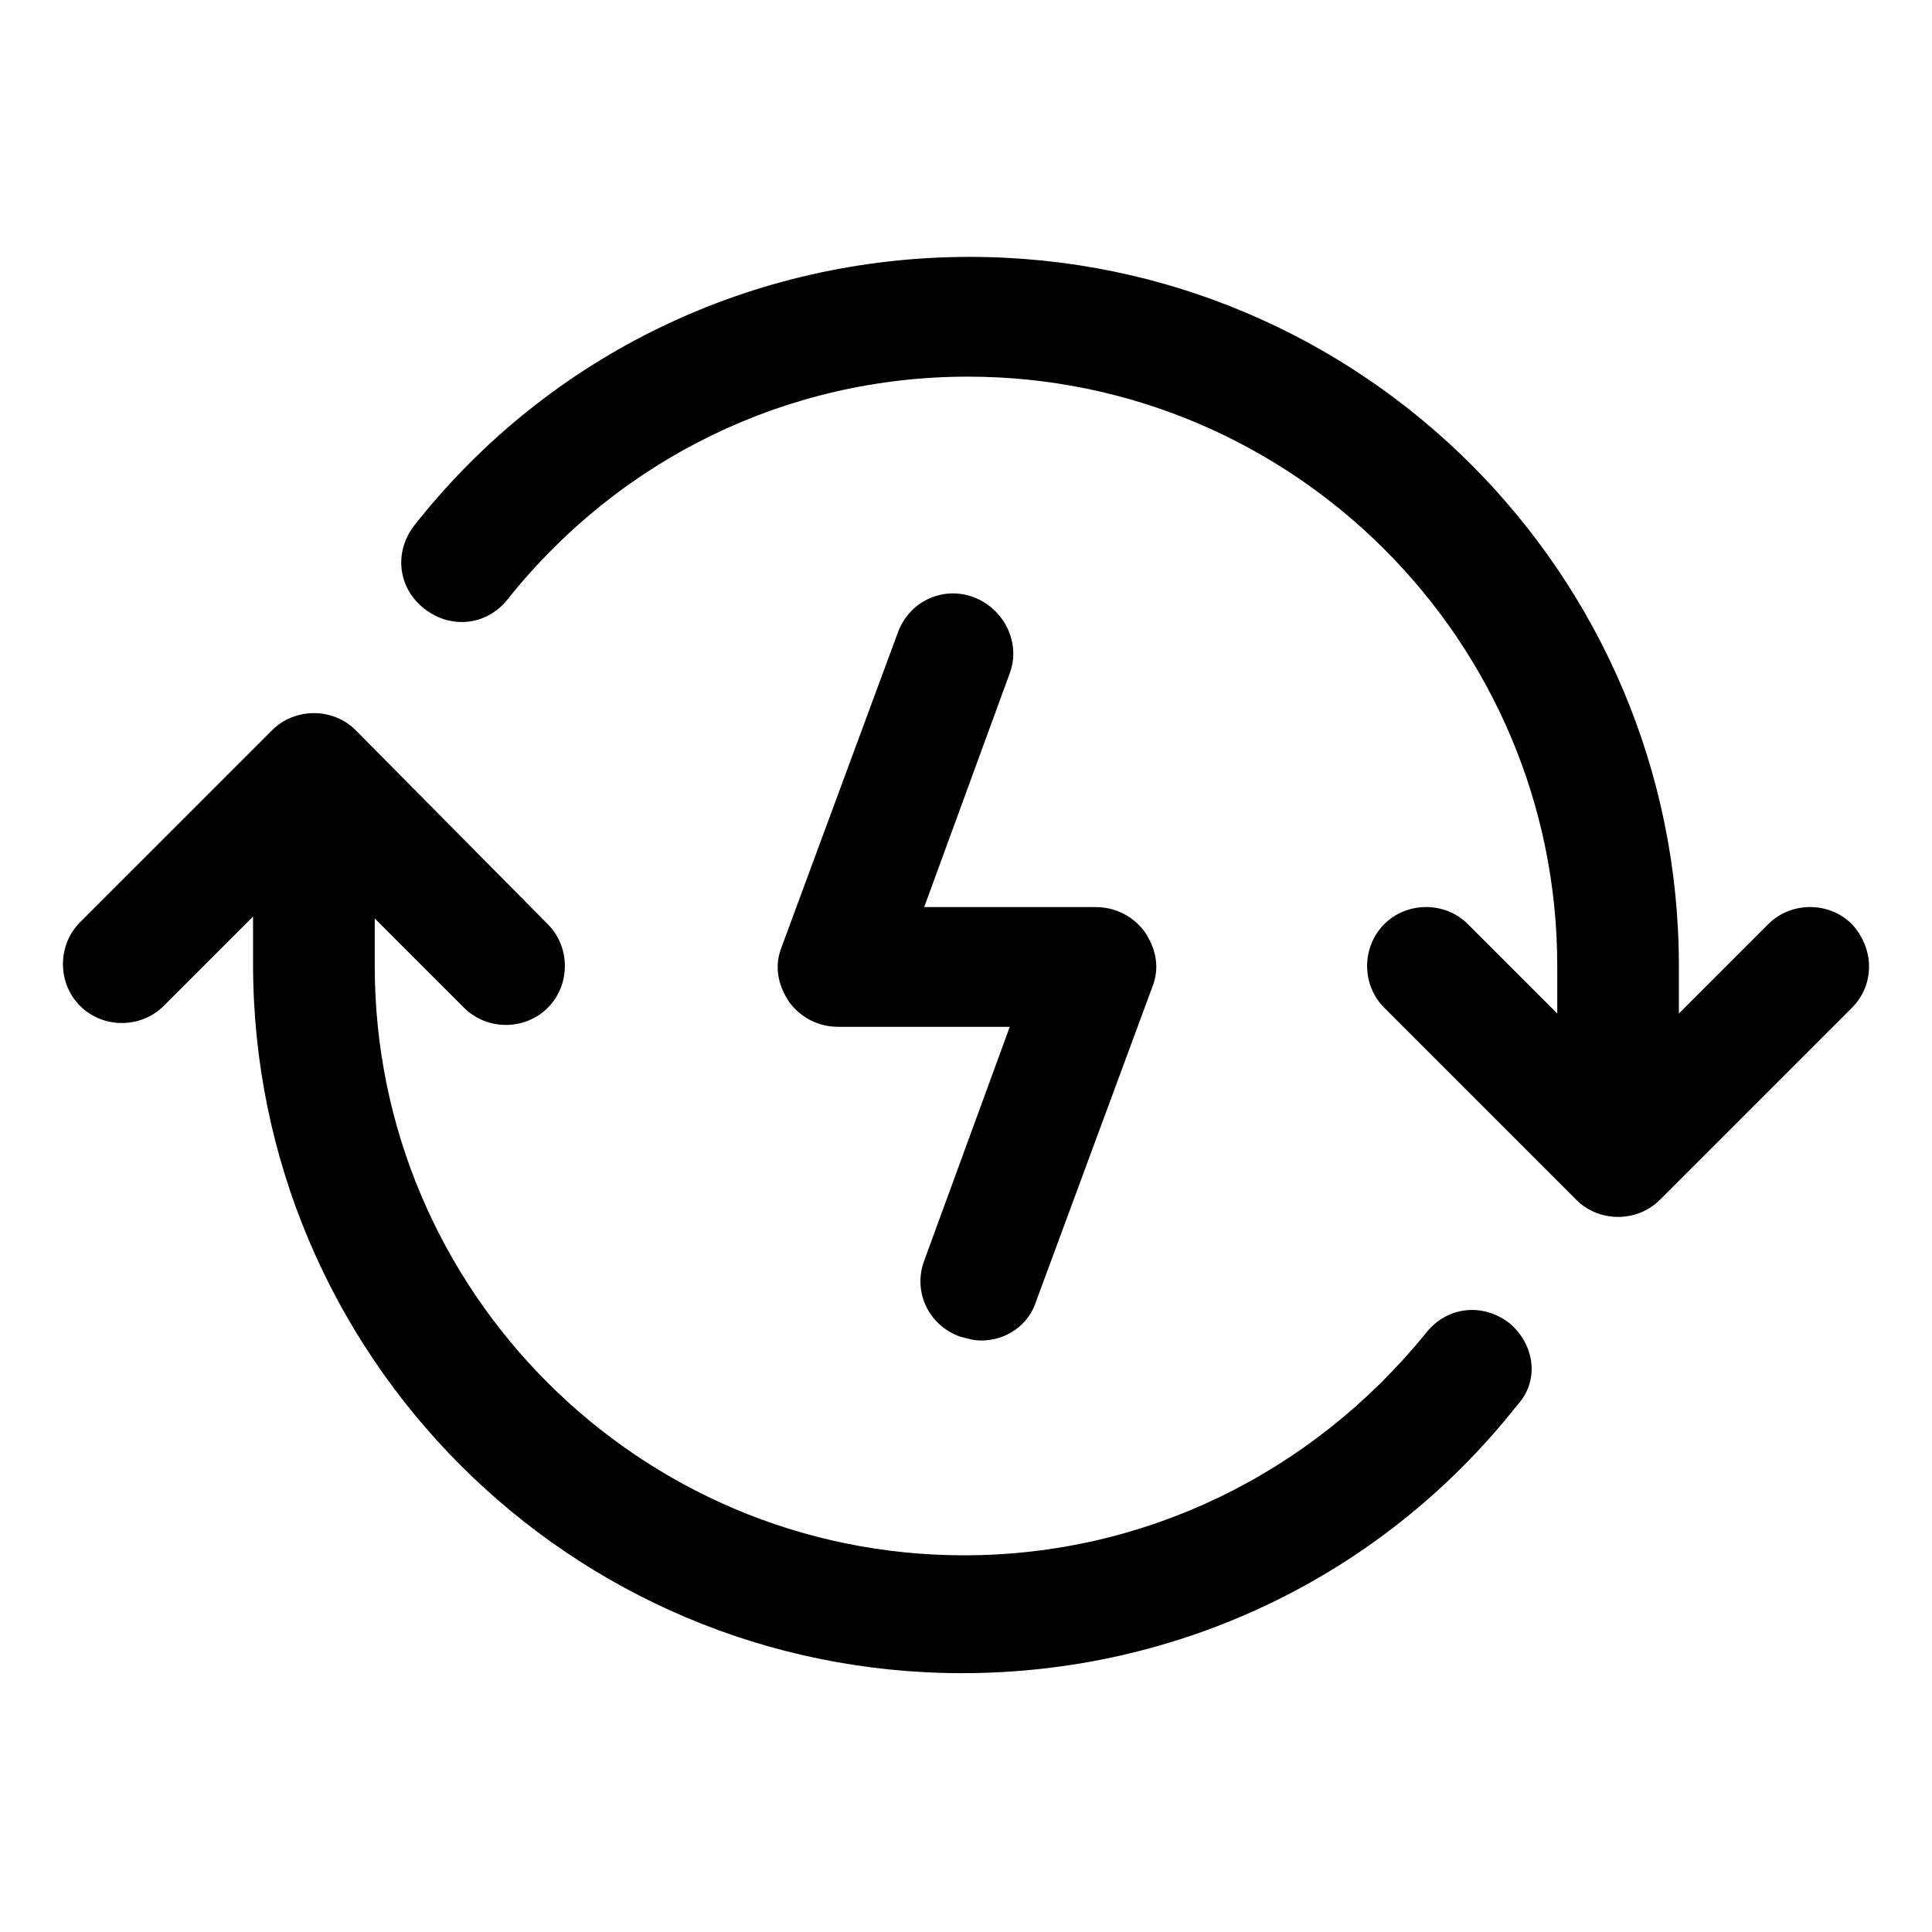
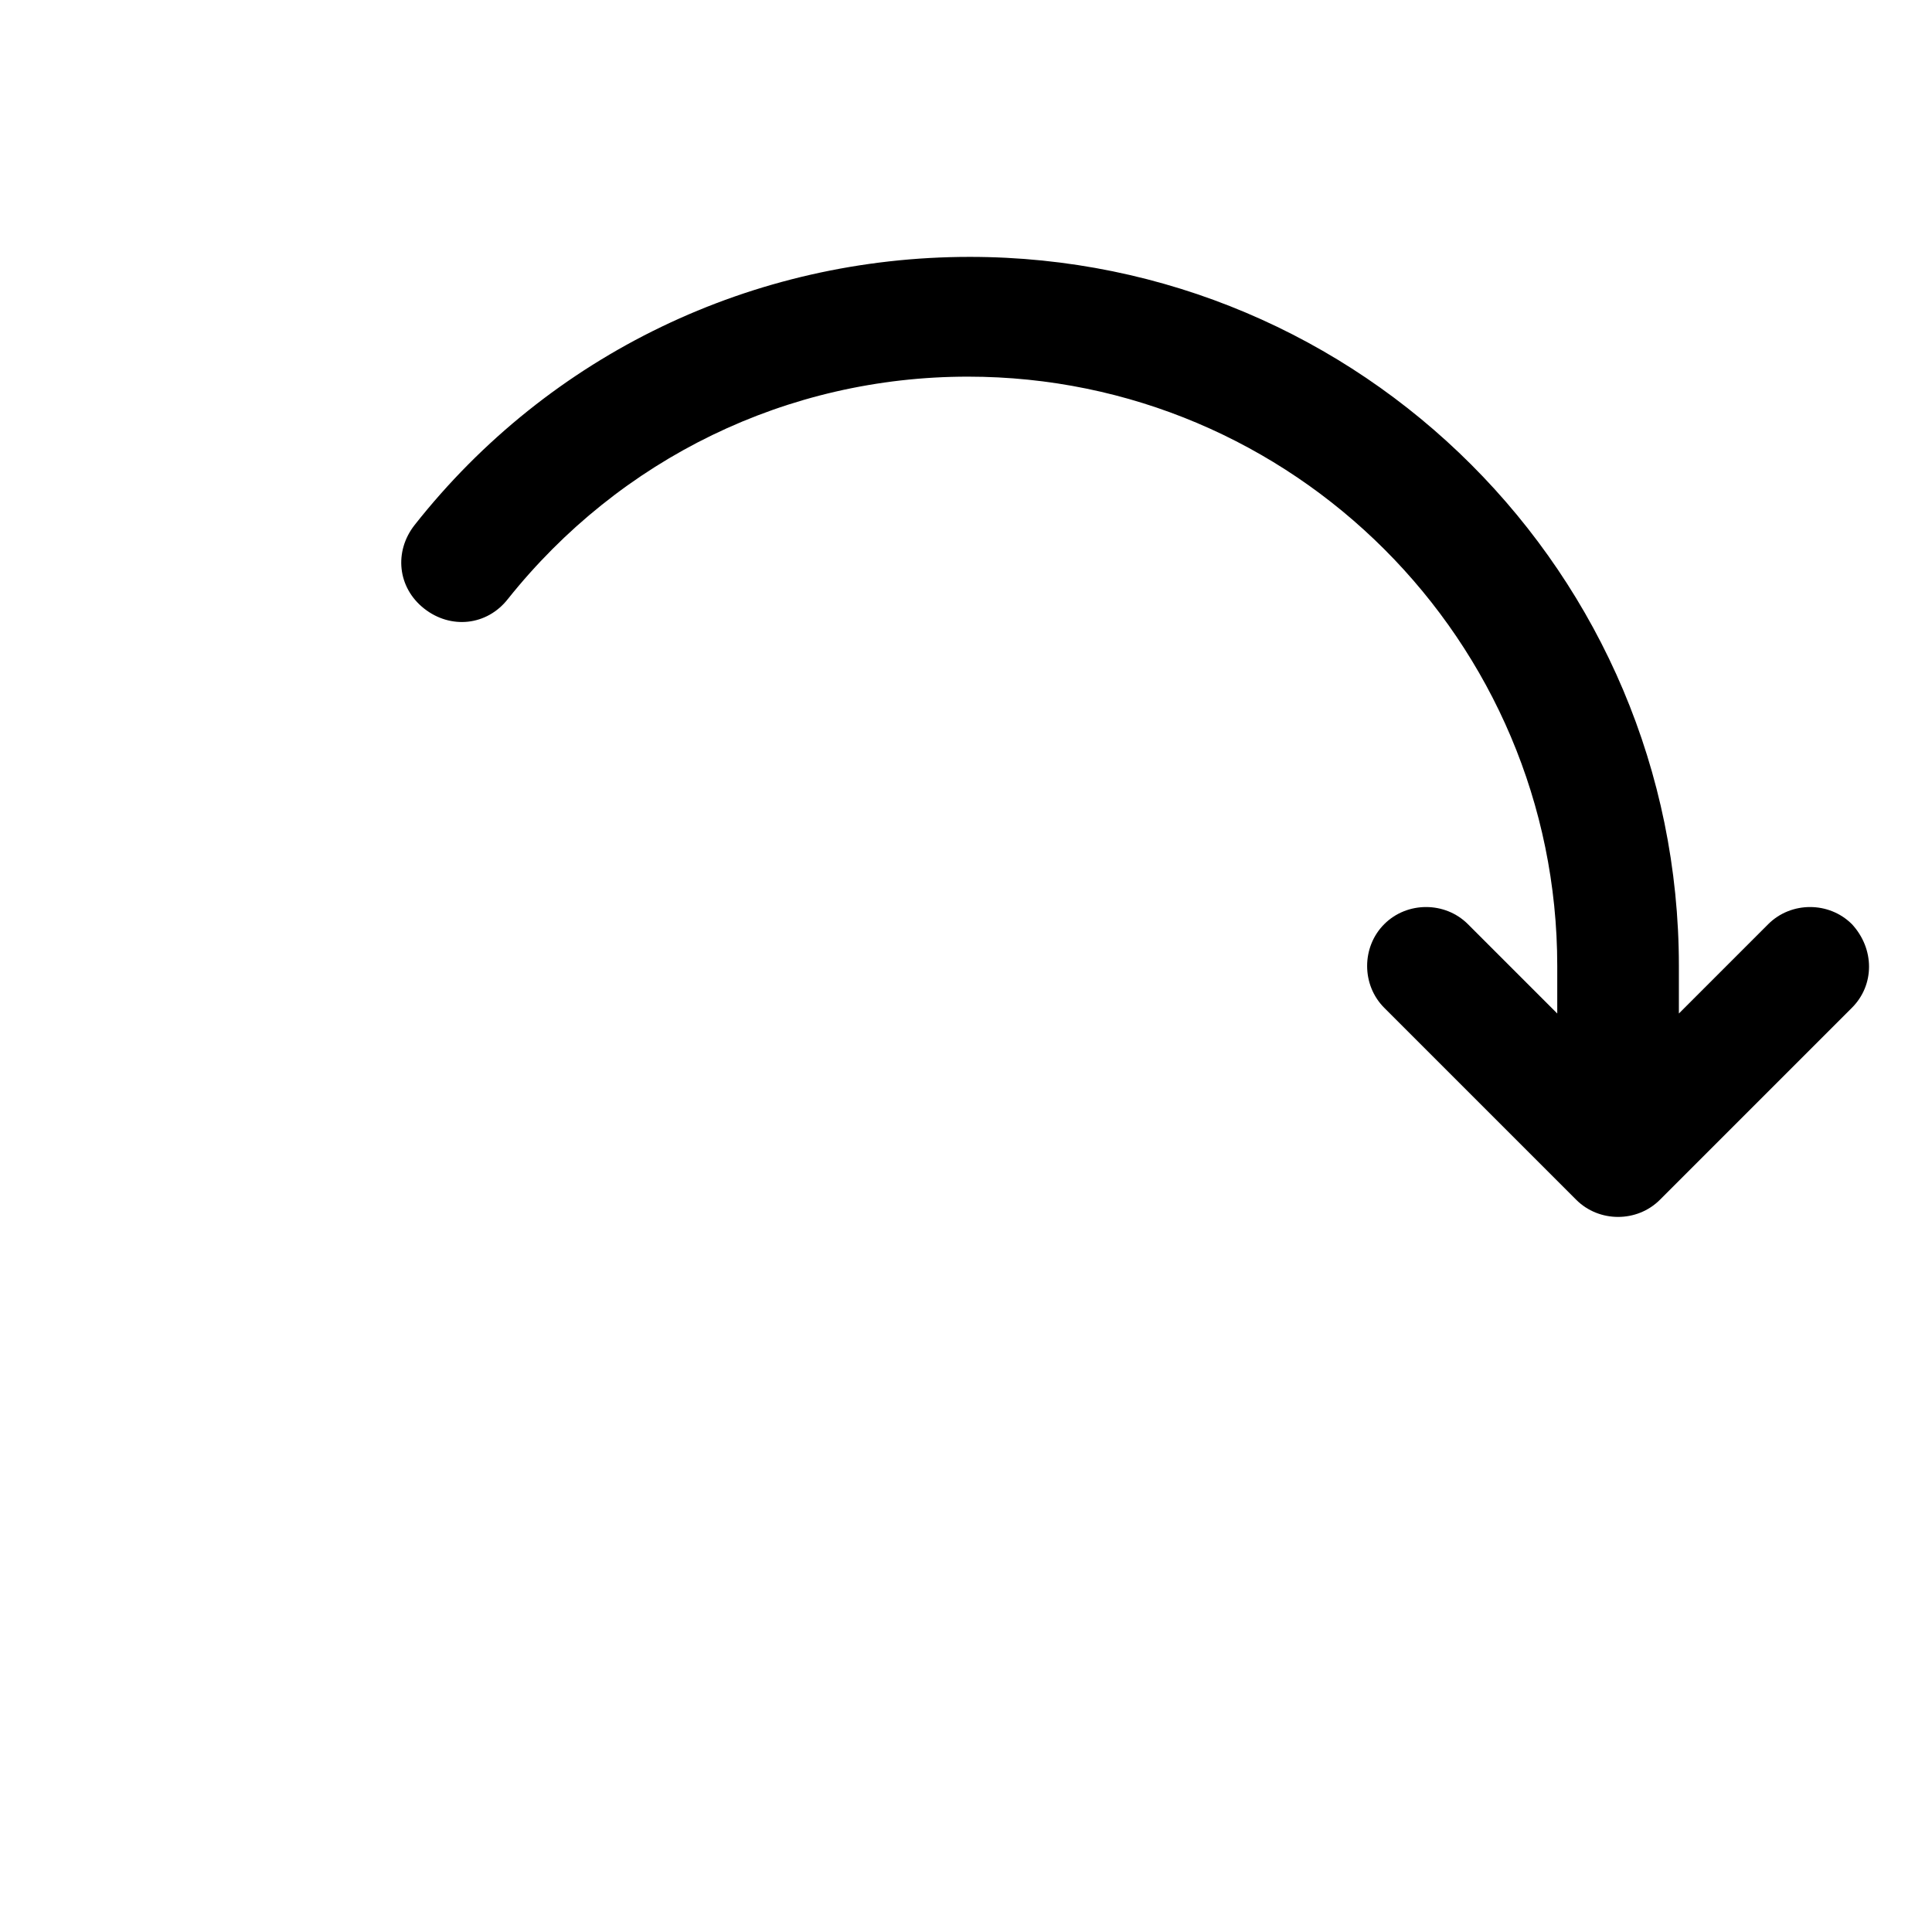
<svg xmlns="http://www.w3.org/2000/svg" fill="#000000" width="800px" height="800px" version="1.1" viewBox="144 144 512 512">
  <g>
-     <path d="m402.02 302.26c-8.062-3.023-17.129 1.008-20.152 9.574l-30.73 83.129c-2.016 5.039-1.008 10.078 2.016 14.609 3.023 4.031 7.559 6.551 13.098 6.551h45.344l-22.672 61.969c-3.023 8.062 1.008 17.129 9.574 20.152 2.016 0.504 3.527 1.008 5.543 1.008 6.551 0 12.594-4.031 14.609-10.578l30.73-83.129c2.016-5.039 1.008-10.078-2.016-14.609-3.023-4.031-7.559-6.551-13.098-6.551h-45.344l22.672-61.969c3.019-8.062-1.516-17.133-9.574-20.156z" />
    <path d="m634.77 388.91c-6.047-6.047-16.121-6.047-22.168 0l-23.68 23.68v-12.594c0-103.79-84.137-187.92-187.92-187.92-57.434 0-111.34 25.695-147.11 71.039-5.543 7.055-4.535 16.625 2.519 22.168 7.055 5.543 16.625 4.535 22.168-2.519 29.727-37.285 74.062-58.949 121.93-58.949 86.152 0 156.18 70.031 156.18 156.18v12.594l-23.68-23.68c-6.047-6.047-16.121-6.047-22.168 0-6.047 6.047-6.047 16.121 0 22.168l50.883 50.883c3.023 3.023 7.055 4.535 11.082 4.535 4.031 0 8.062-1.512 11.082-4.535l50.883-50.883c6.055-6.043 6.055-15.613 0.008-22.164z" />
-     <path d="m544.09 494.71c-7.055-5.543-16.625-4.535-22.168 2.519-30.23 37.281-74.566 58.945-122.43 58.945-86.152 0-156.18-70.031-156.18-156.18v-12.594l23.68 23.68c6.047 6.047 16.121 6.047 22.168 0 6.047-6.047 6.047-16.121 0-22.168l-50.887-51.391c-6.047-6.047-16.121-6.047-22.168 0l-50.887 50.883c-6.047 6.047-6.047 16.121 0 22.168 3.023 3.023 7.055 4.535 11.082 4.535 4.031 0 8.062-1.512 11.082-4.535l23.68-23.68v12.594c0 103.79 84.137 187.92 187.92 187.92 57.434 0 111.34-25.695 147.11-71.039 6.047-6.547 4.535-16.117-2.012-21.66z" />
  </g>
</svg>